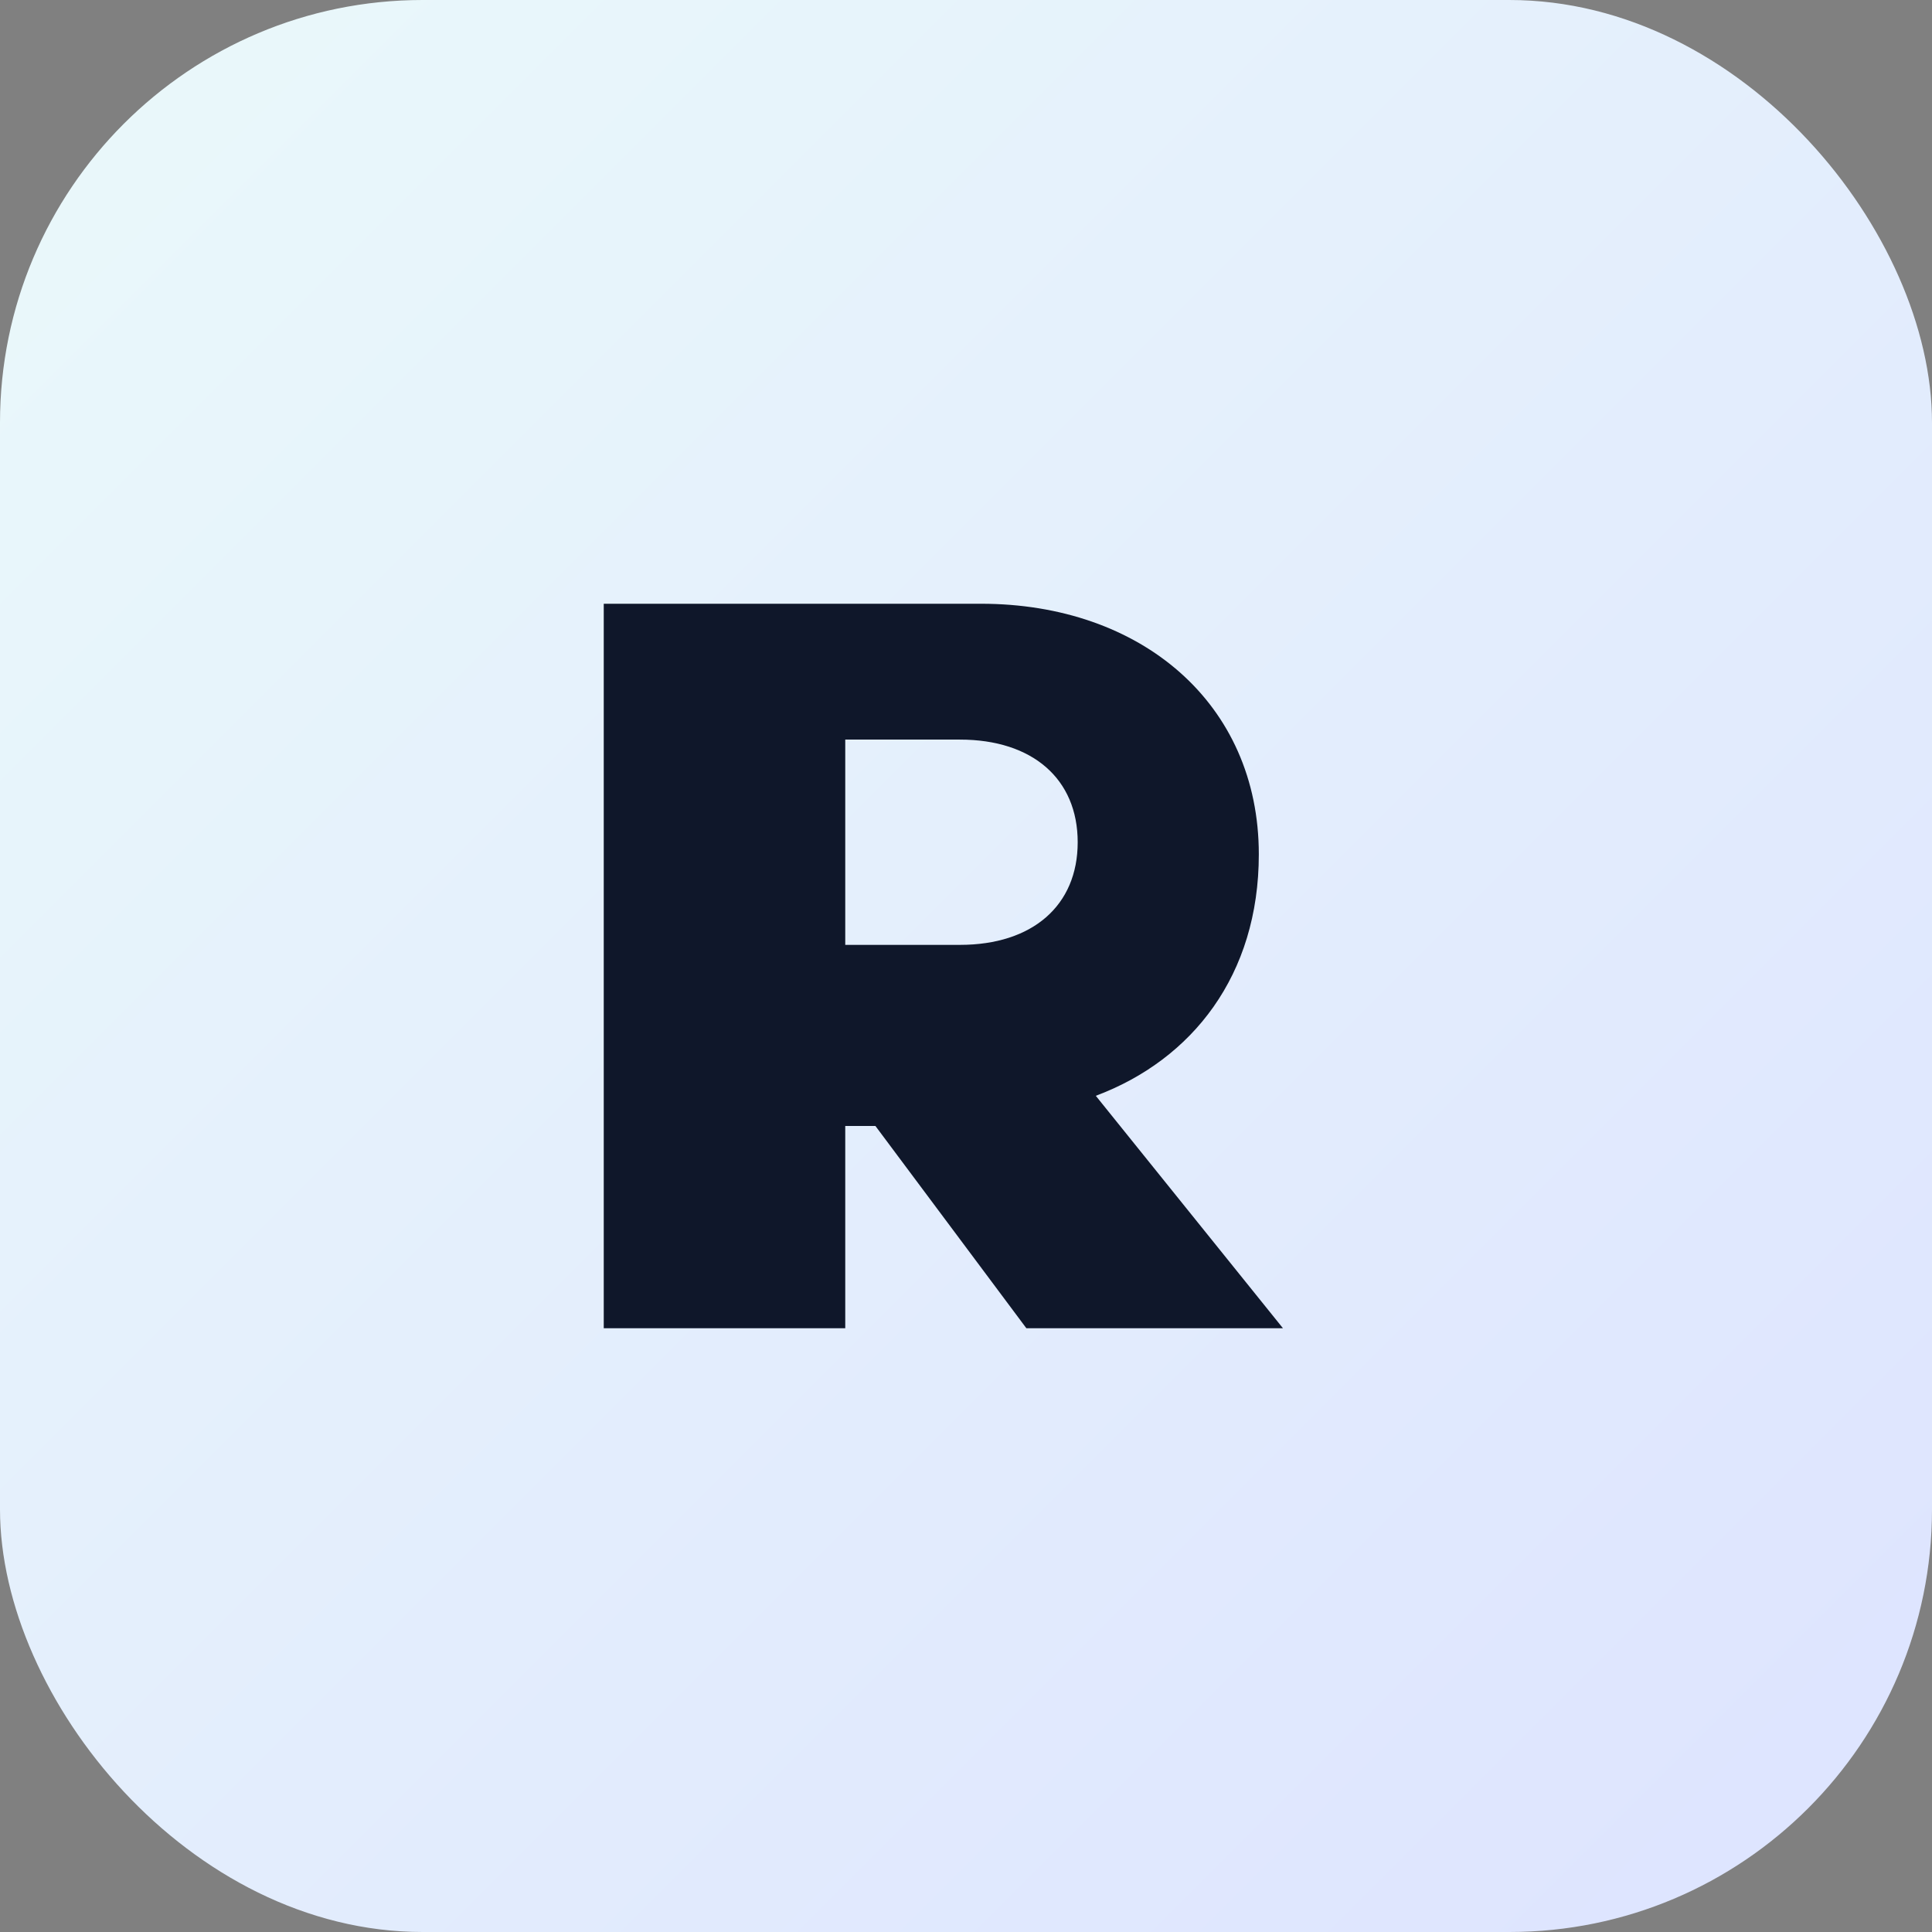
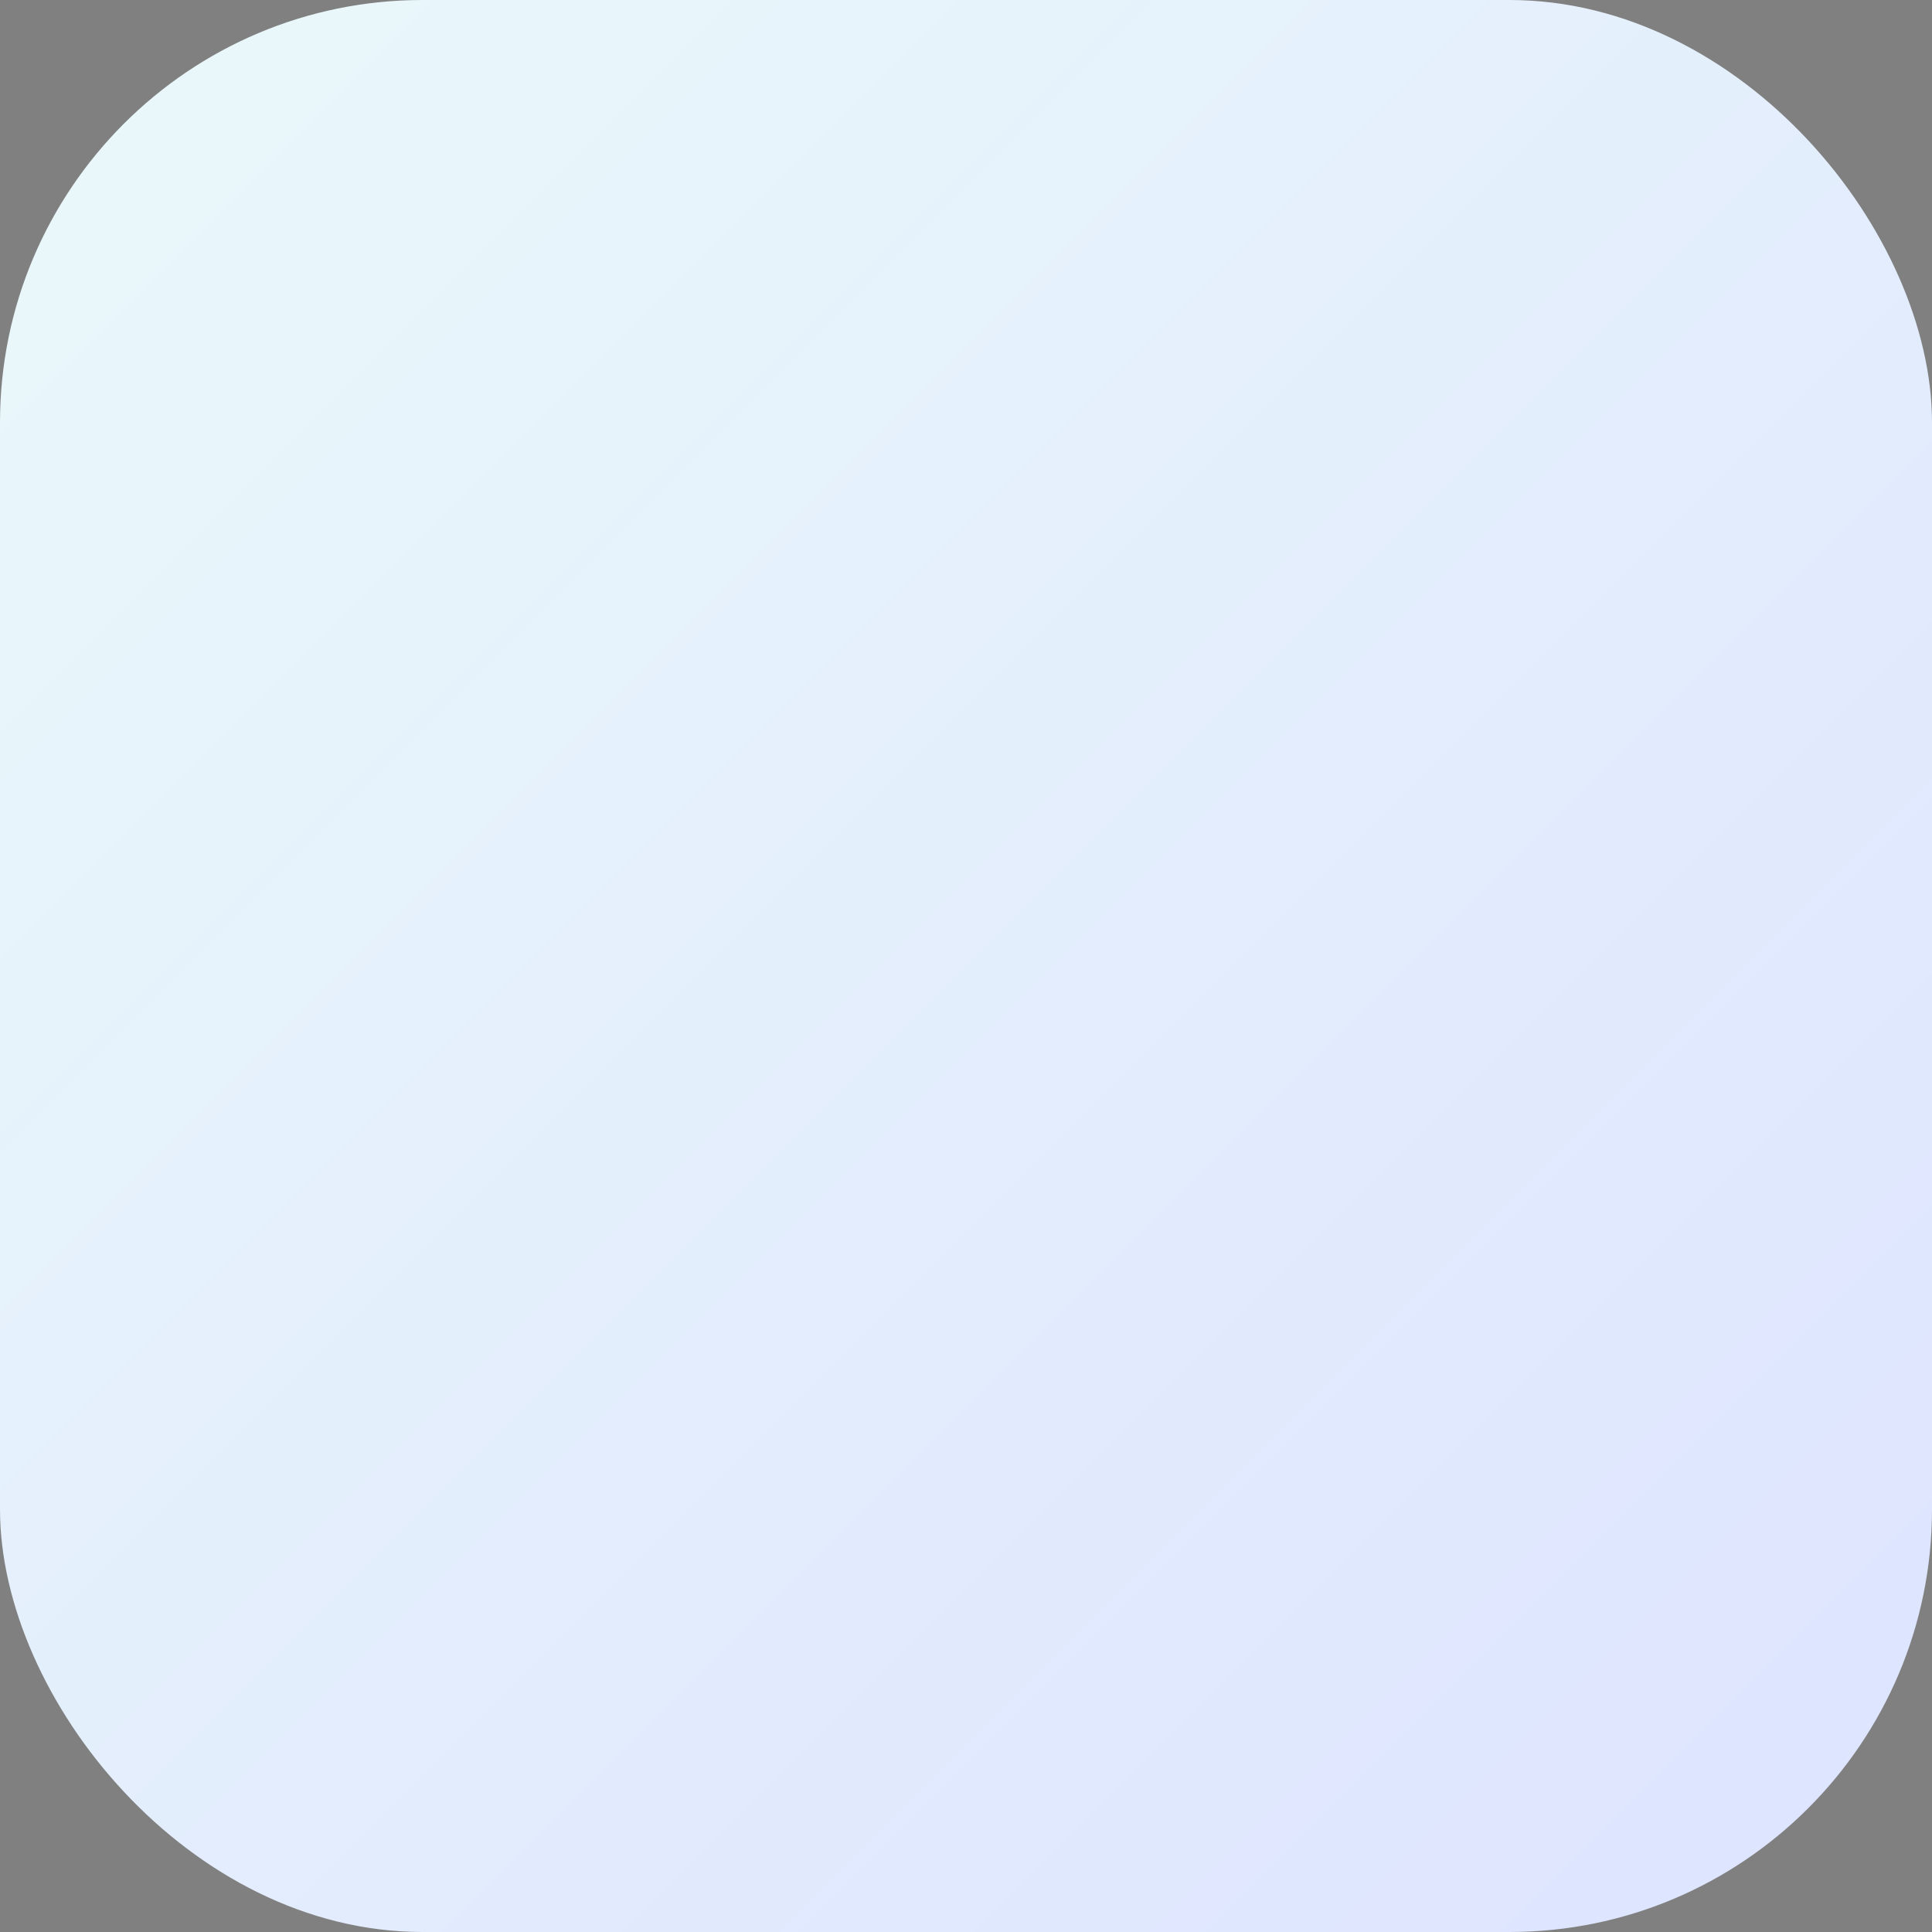
<svg xmlns="http://www.w3.org/2000/svg" viewBox="0 0 64 64">
  <rect x="0" y="0" width="64" height="64" fill="#808080" stroke="none" />
  <defs>
    <linearGradient id="g" x1="0%" y1="0%" x2="100%" y2="100%">
      <stop offset="0%" stop-color="#EAF9FA" />
      <stop offset="100%" stop-color="#DDE3FF" />
    </linearGradient>
  </defs>
  <rect width="64" height="64" rx="14" fill="url(#g)" />
-   <path d="M20 44V20h12.5c5.3 0 9.2 3.3 9.2 8.3 0 4-2.2 6.8-5.4 8l6.2 7.7h-8.5l-5-6.7H28v6.7H20zm8-12.7h3.8c2.4 0 3.9-1.3 3.9-3.4s-1.5-3.4-3.9-3.4H28v6.8z" fill="#0F172A" />
</svg>